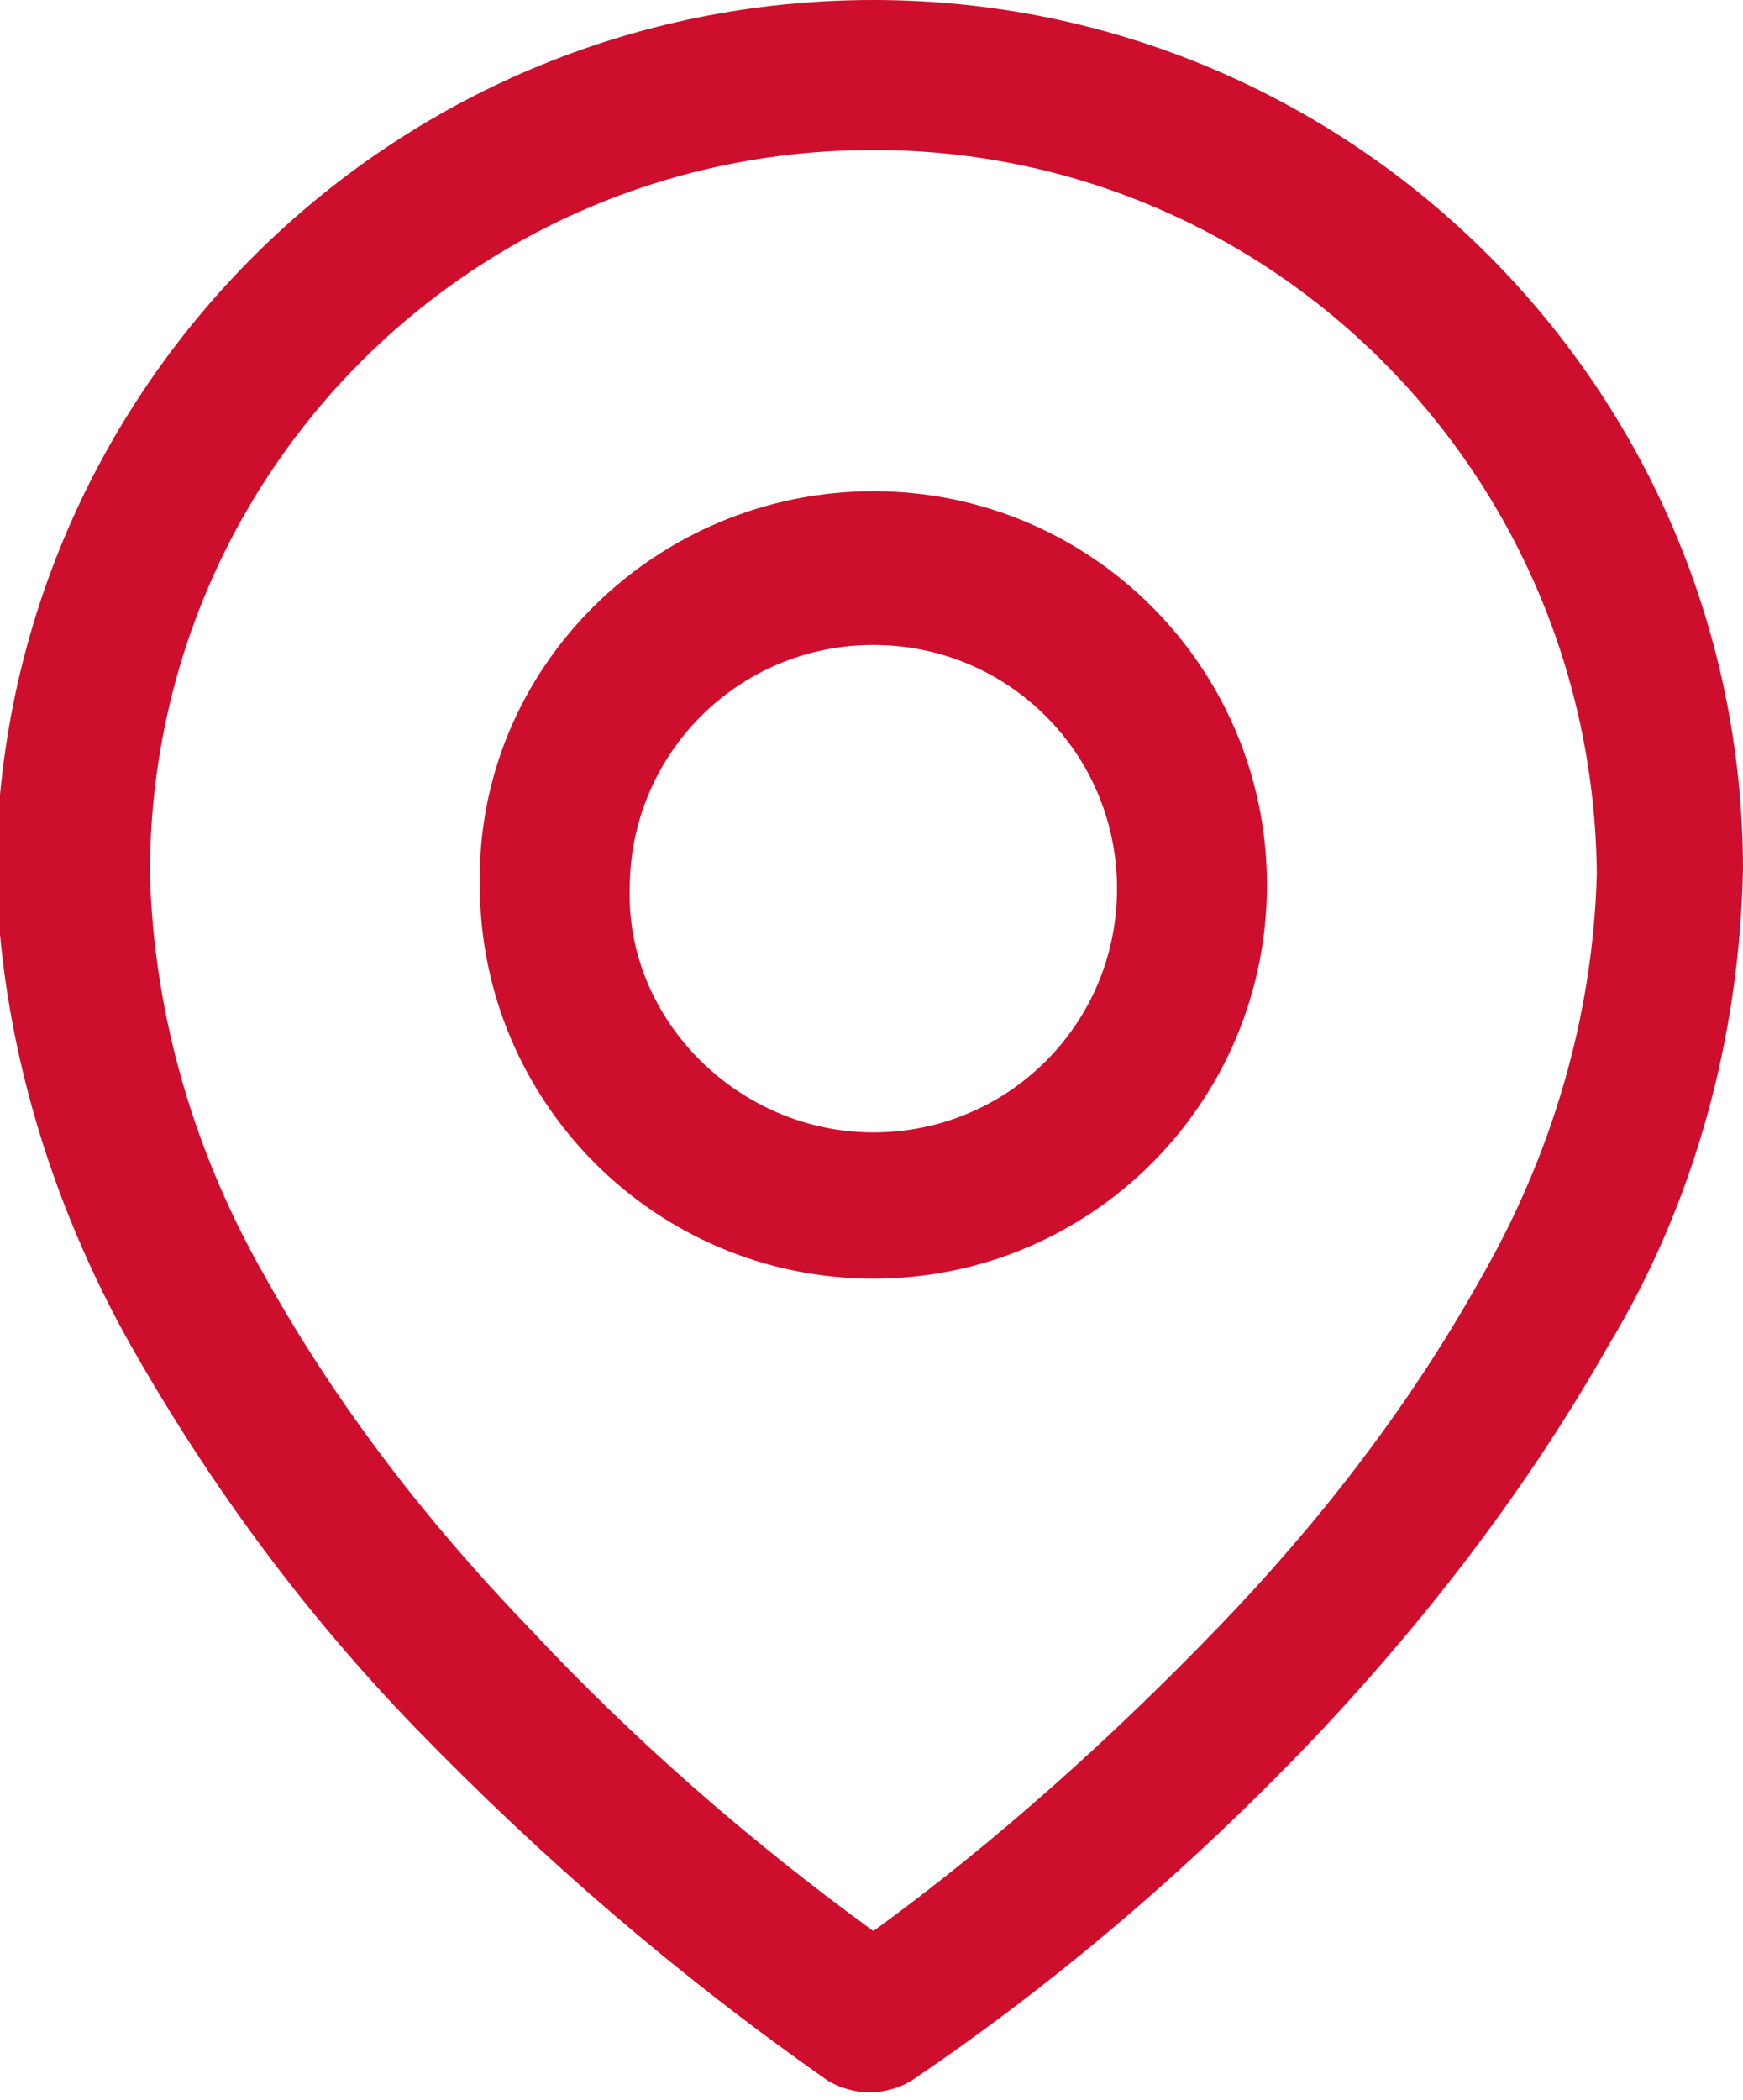
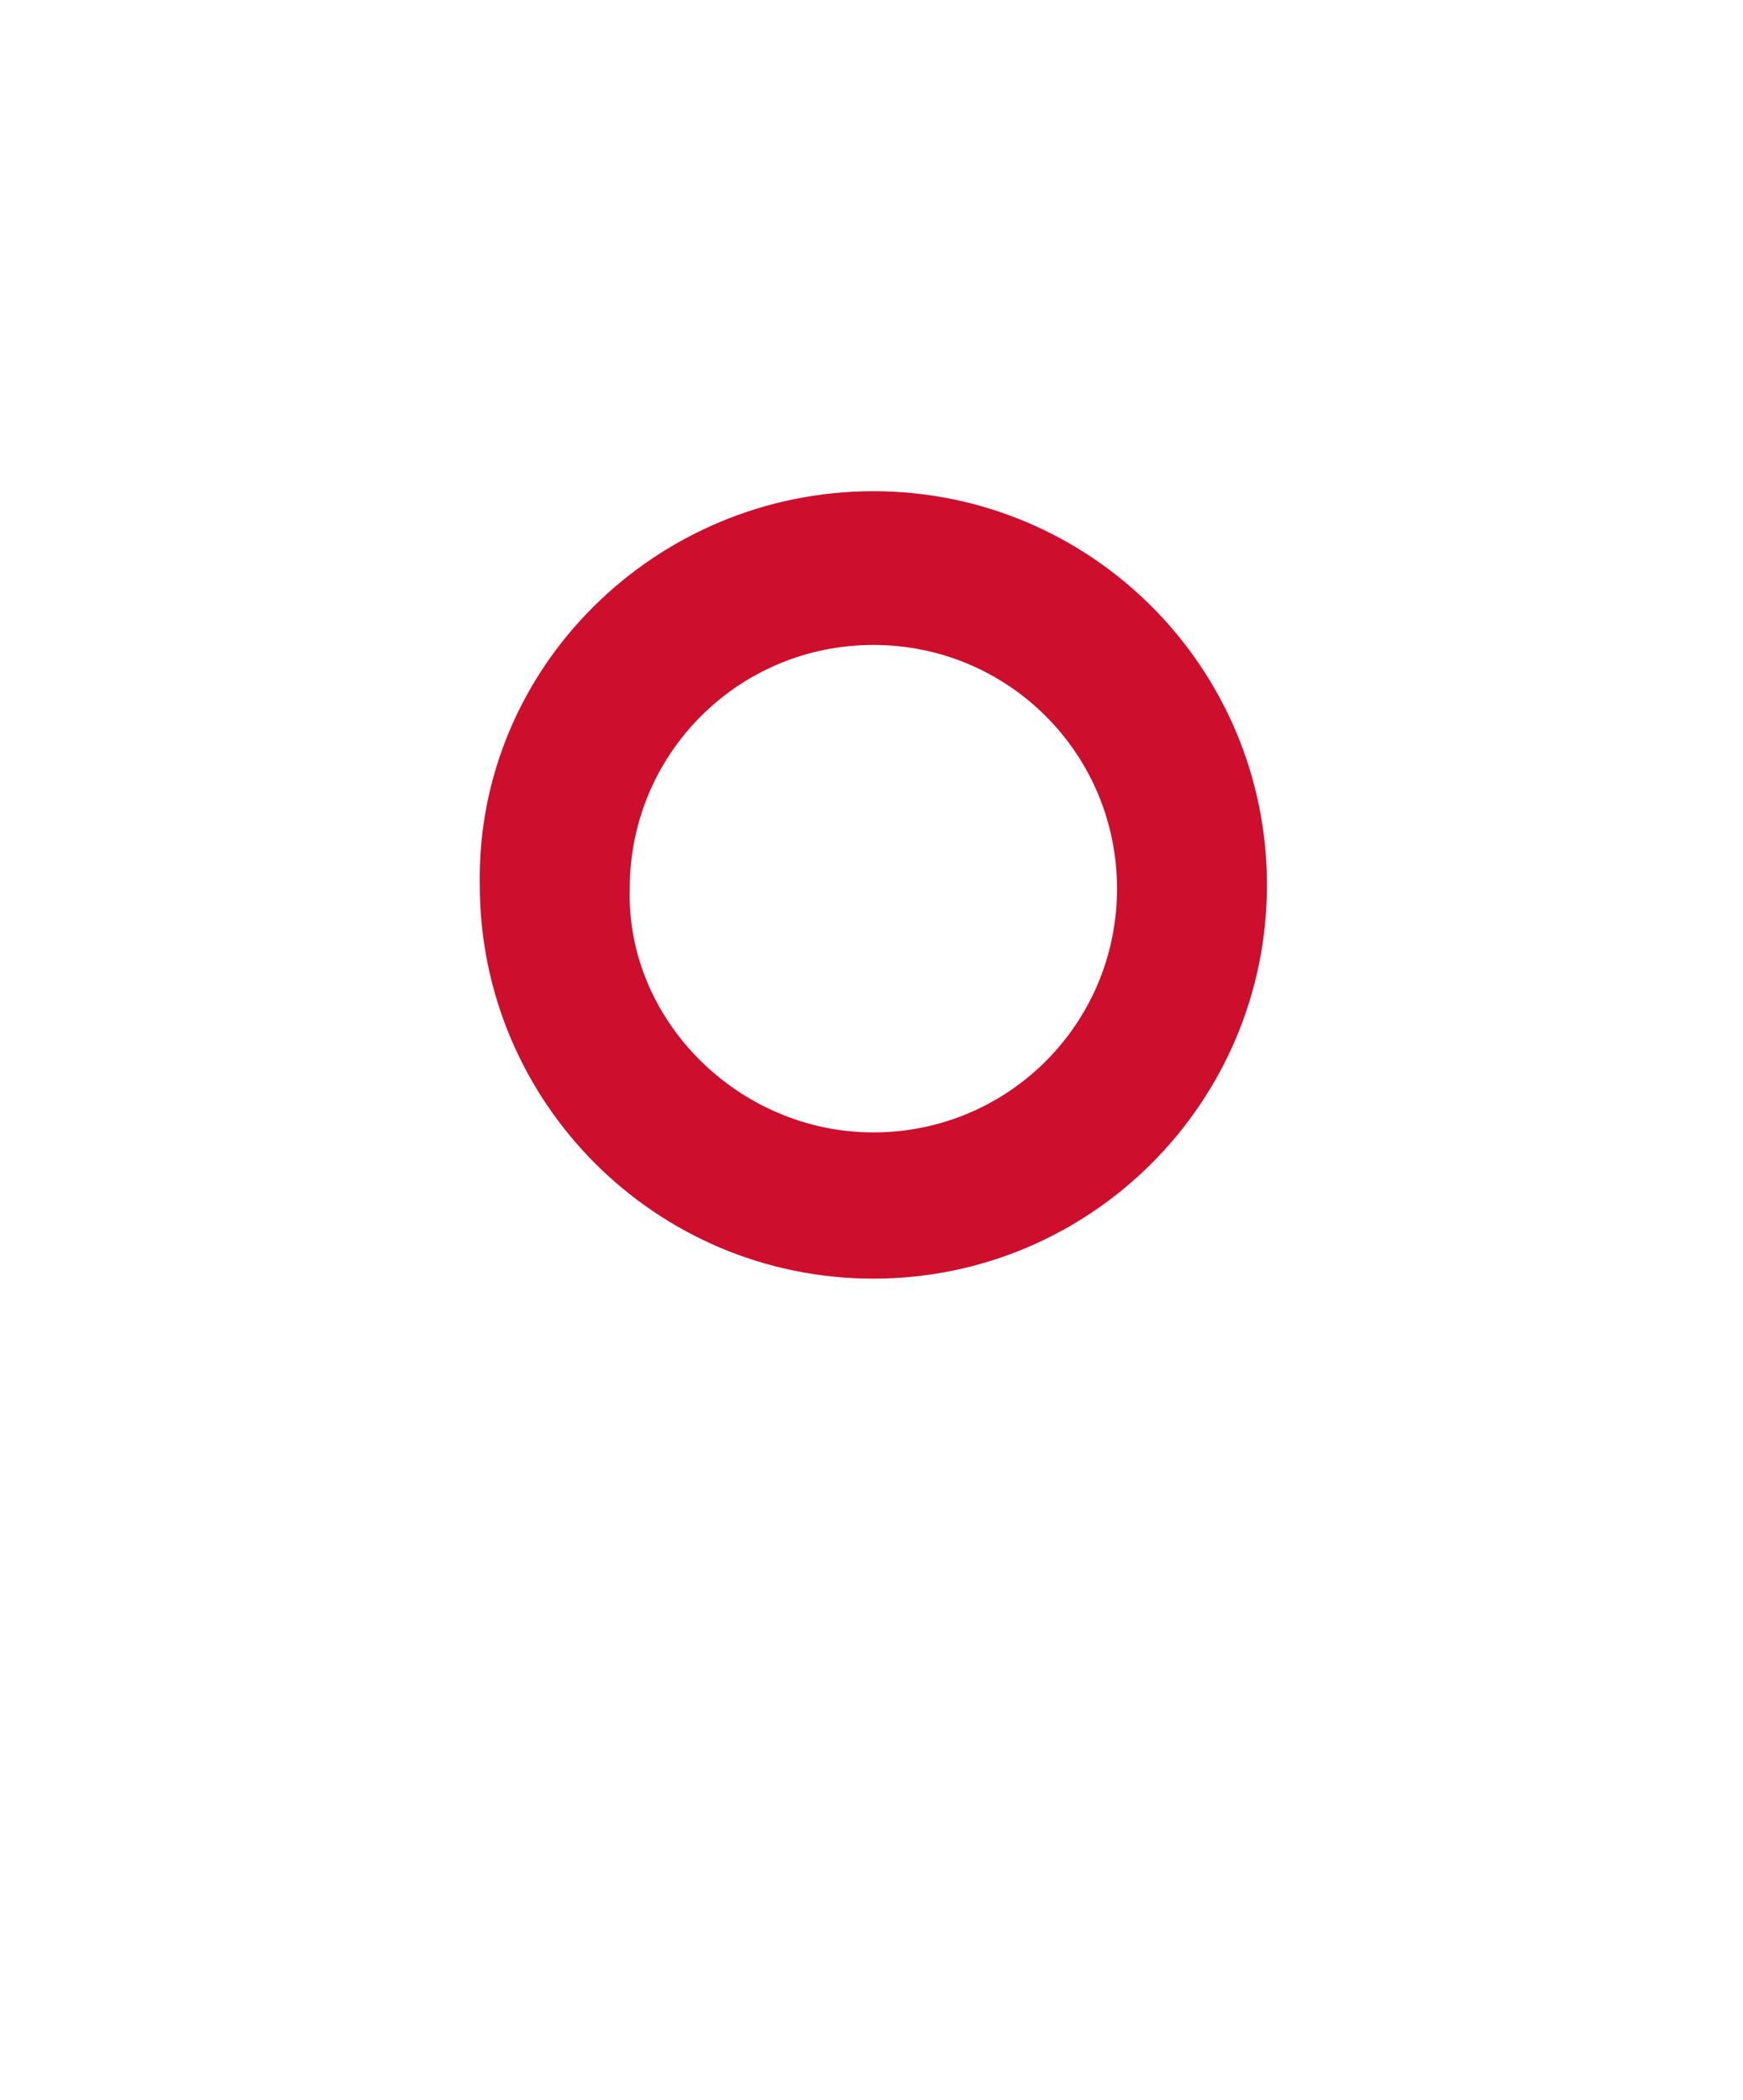
<svg xmlns="http://www.w3.org/2000/svg" version="1.1" id="Livello_1" x="0px" y="0px" viewBox="0 0 46.5 56" style="enable-background:new 0 0 46.5 56;" xml:space="preserve">
  <style type="text/css">
	.st0{fill:#CE0E2D;}
</style>
  <g transform="translate(-402.373 -462)">
    <g transform="translate(404.373 464)">
-       <path class="st0" d="M21.3-2L21.3-2C34.1-2,44.5,8.4,44.5,21.2c0,0,0,0,0,0c-0.1,4.5-1.3,8.9-3.6,12.7c-2.1,3.7-4.7,7.1-7.6,10.2    c-3.3,3.5-7,6.7-11,9.4c-0.7,0.4-1.5,0.4-2.2,0c-4-2.8-7.6-5.9-11-9.4c-3-3.1-5.5-6.5-7.6-10.2c-2.2-3.9-3.5-8.3-3.6-12.7    C-2,8.4,8.4-2,21.3-2C21.3-2,21.3-2,21.3-2z M21.3,49.5c3.3-2.4,6.4-5.2,9.2-8.1c2.7-2.8,5.1-5.9,7-9.3c1.9-3.3,3-7,3.1-10.8    C40.5,10.6,31.9,2,21.3,2l0,0C10.6,2,2,10.6,2,21.3c0.1,3.8,1.2,7.5,3.1,10.8c1.9,3.4,4.3,6.5,7,9.3C14.9,44.4,18,47.1,21.3,49.5z    " />
      <path class="st0" d="M21.3,11.1c5.8,0,10.5,4.7,10.5,10.5s-4.7,10.5-10.5,10.5s-10.5-4.7-10.5-10.5C10.7,15.8,15.5,11.1,21.3,11.1    z M21.3,28.2c3.6,0,6.5-2.9,6.5-6.5c0-3.6-2.9-6.5-6.5-6.5s-6.5,2.9-6.5,6.5C14.7,25.2,17.7,28.2,21.3,28.2z" />
    </g>
  </g>
</svg>